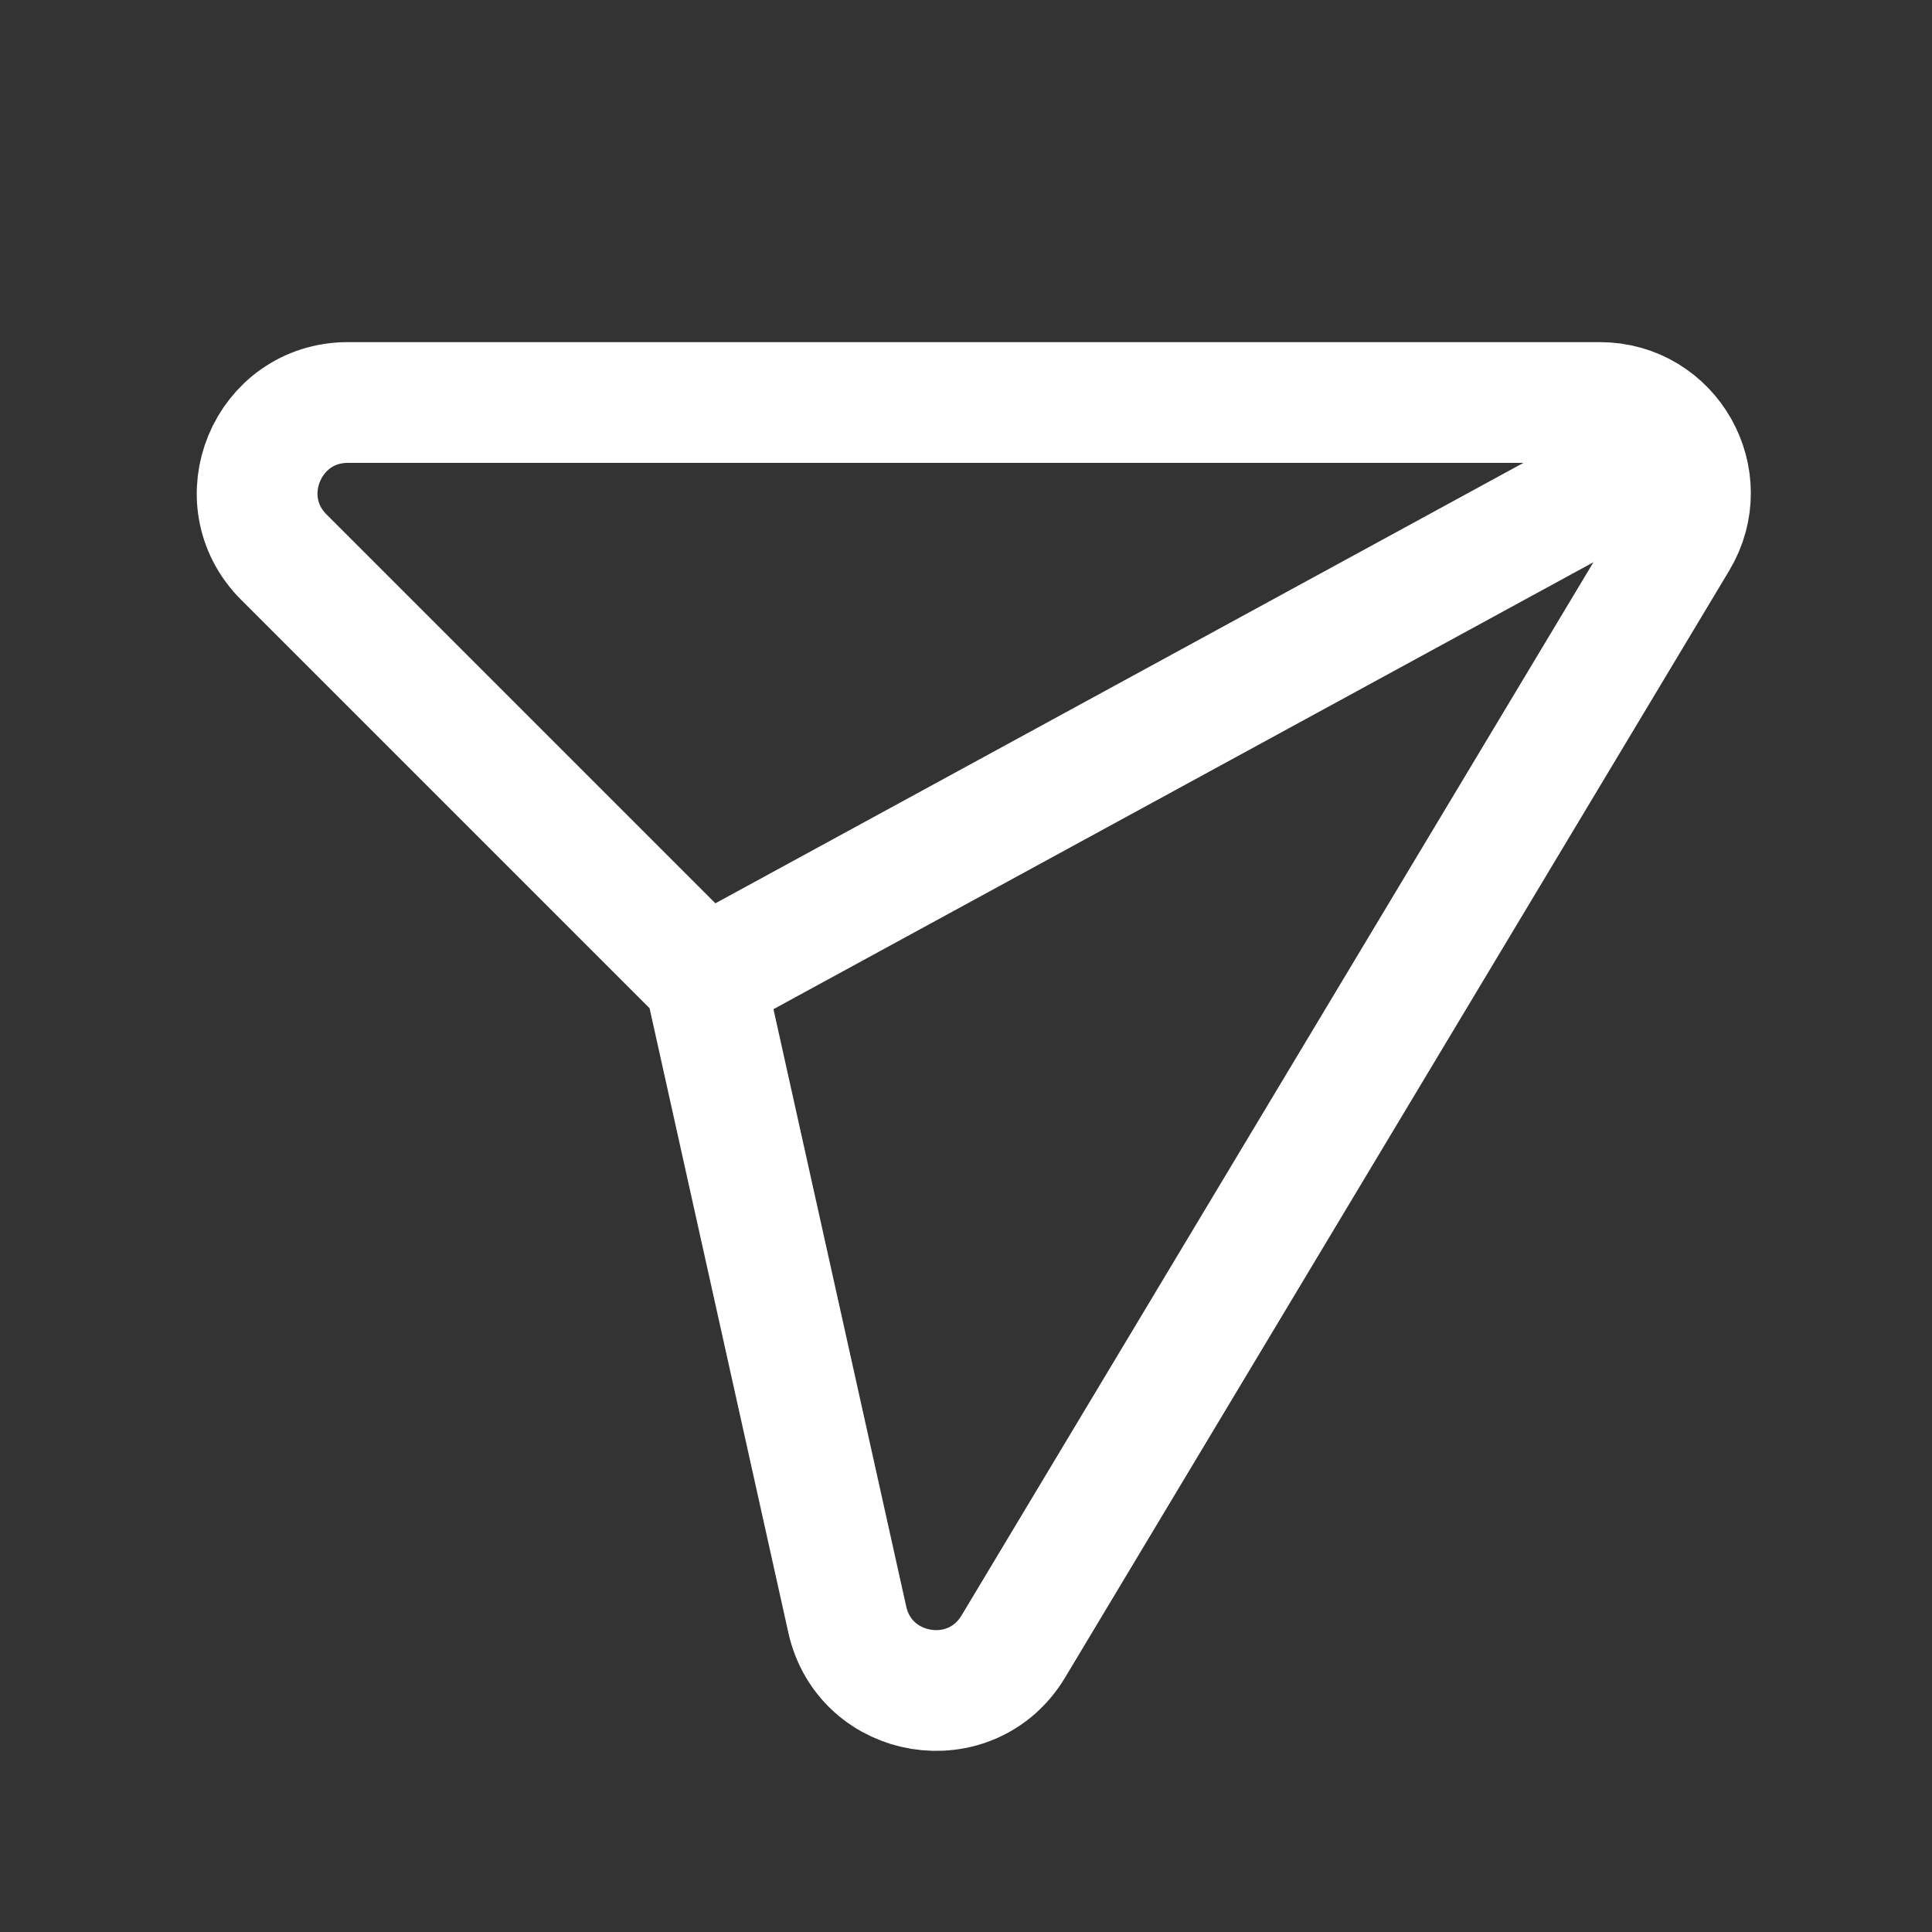
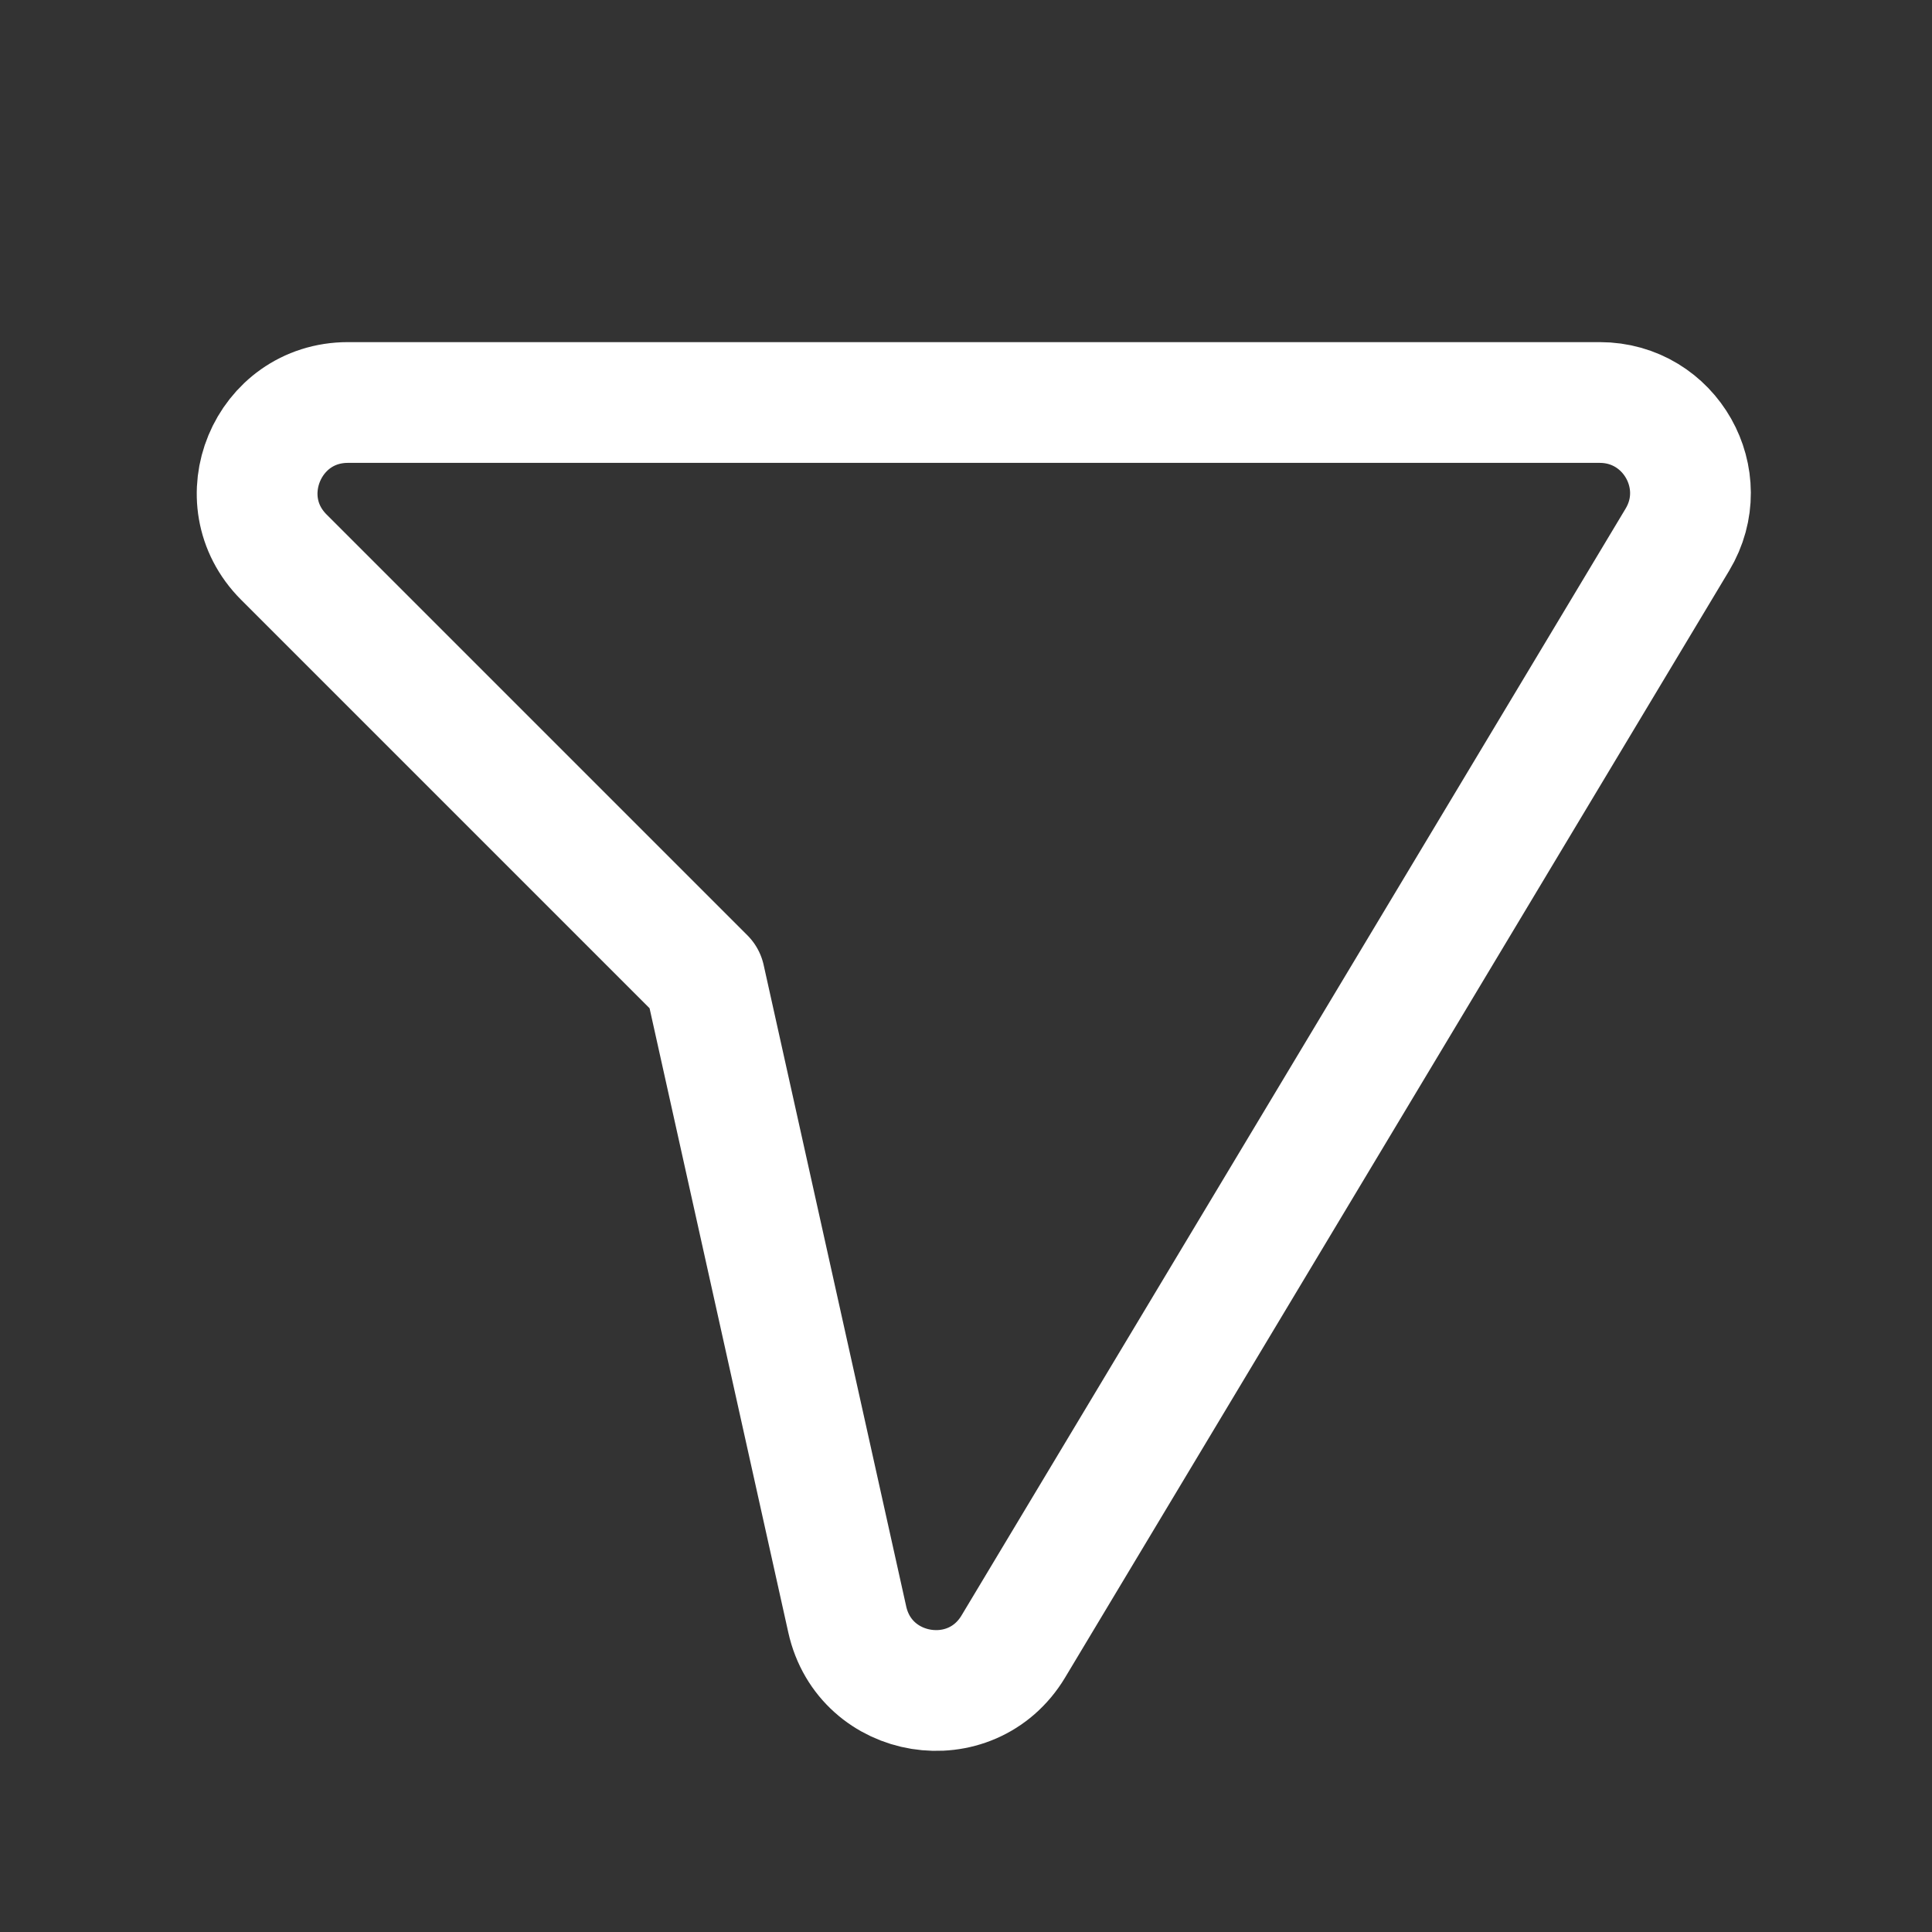
<svg xmlns="http://www.w3.org/2000/svg" width="24" height="24" viewBox="0 0 24 24" fill="none">
  <rect x="0" y="0" width="24" height="24" fill="#333333" stroke="none" />
  <path d="M8.754 12.149L10.525 20.118C10.746 21.111 12.065 21.325 12.588 20.453L20.837 6.704C21.288 5.954 20.748 5 19.873 5H4.322C3.319 5 2.817 6.212 3.526 6.921L8.754 12.149V12.149Z" stroke="white" stroke-width="1.5" stroke-linecap="round" stroke-linejoin="round" />
-   <path d="M20.84 5.56L8.75 12.15" stroke="white" stroke-width="1.5" stroke-linecap="round" stroke-linejoin="round" />
</svg>